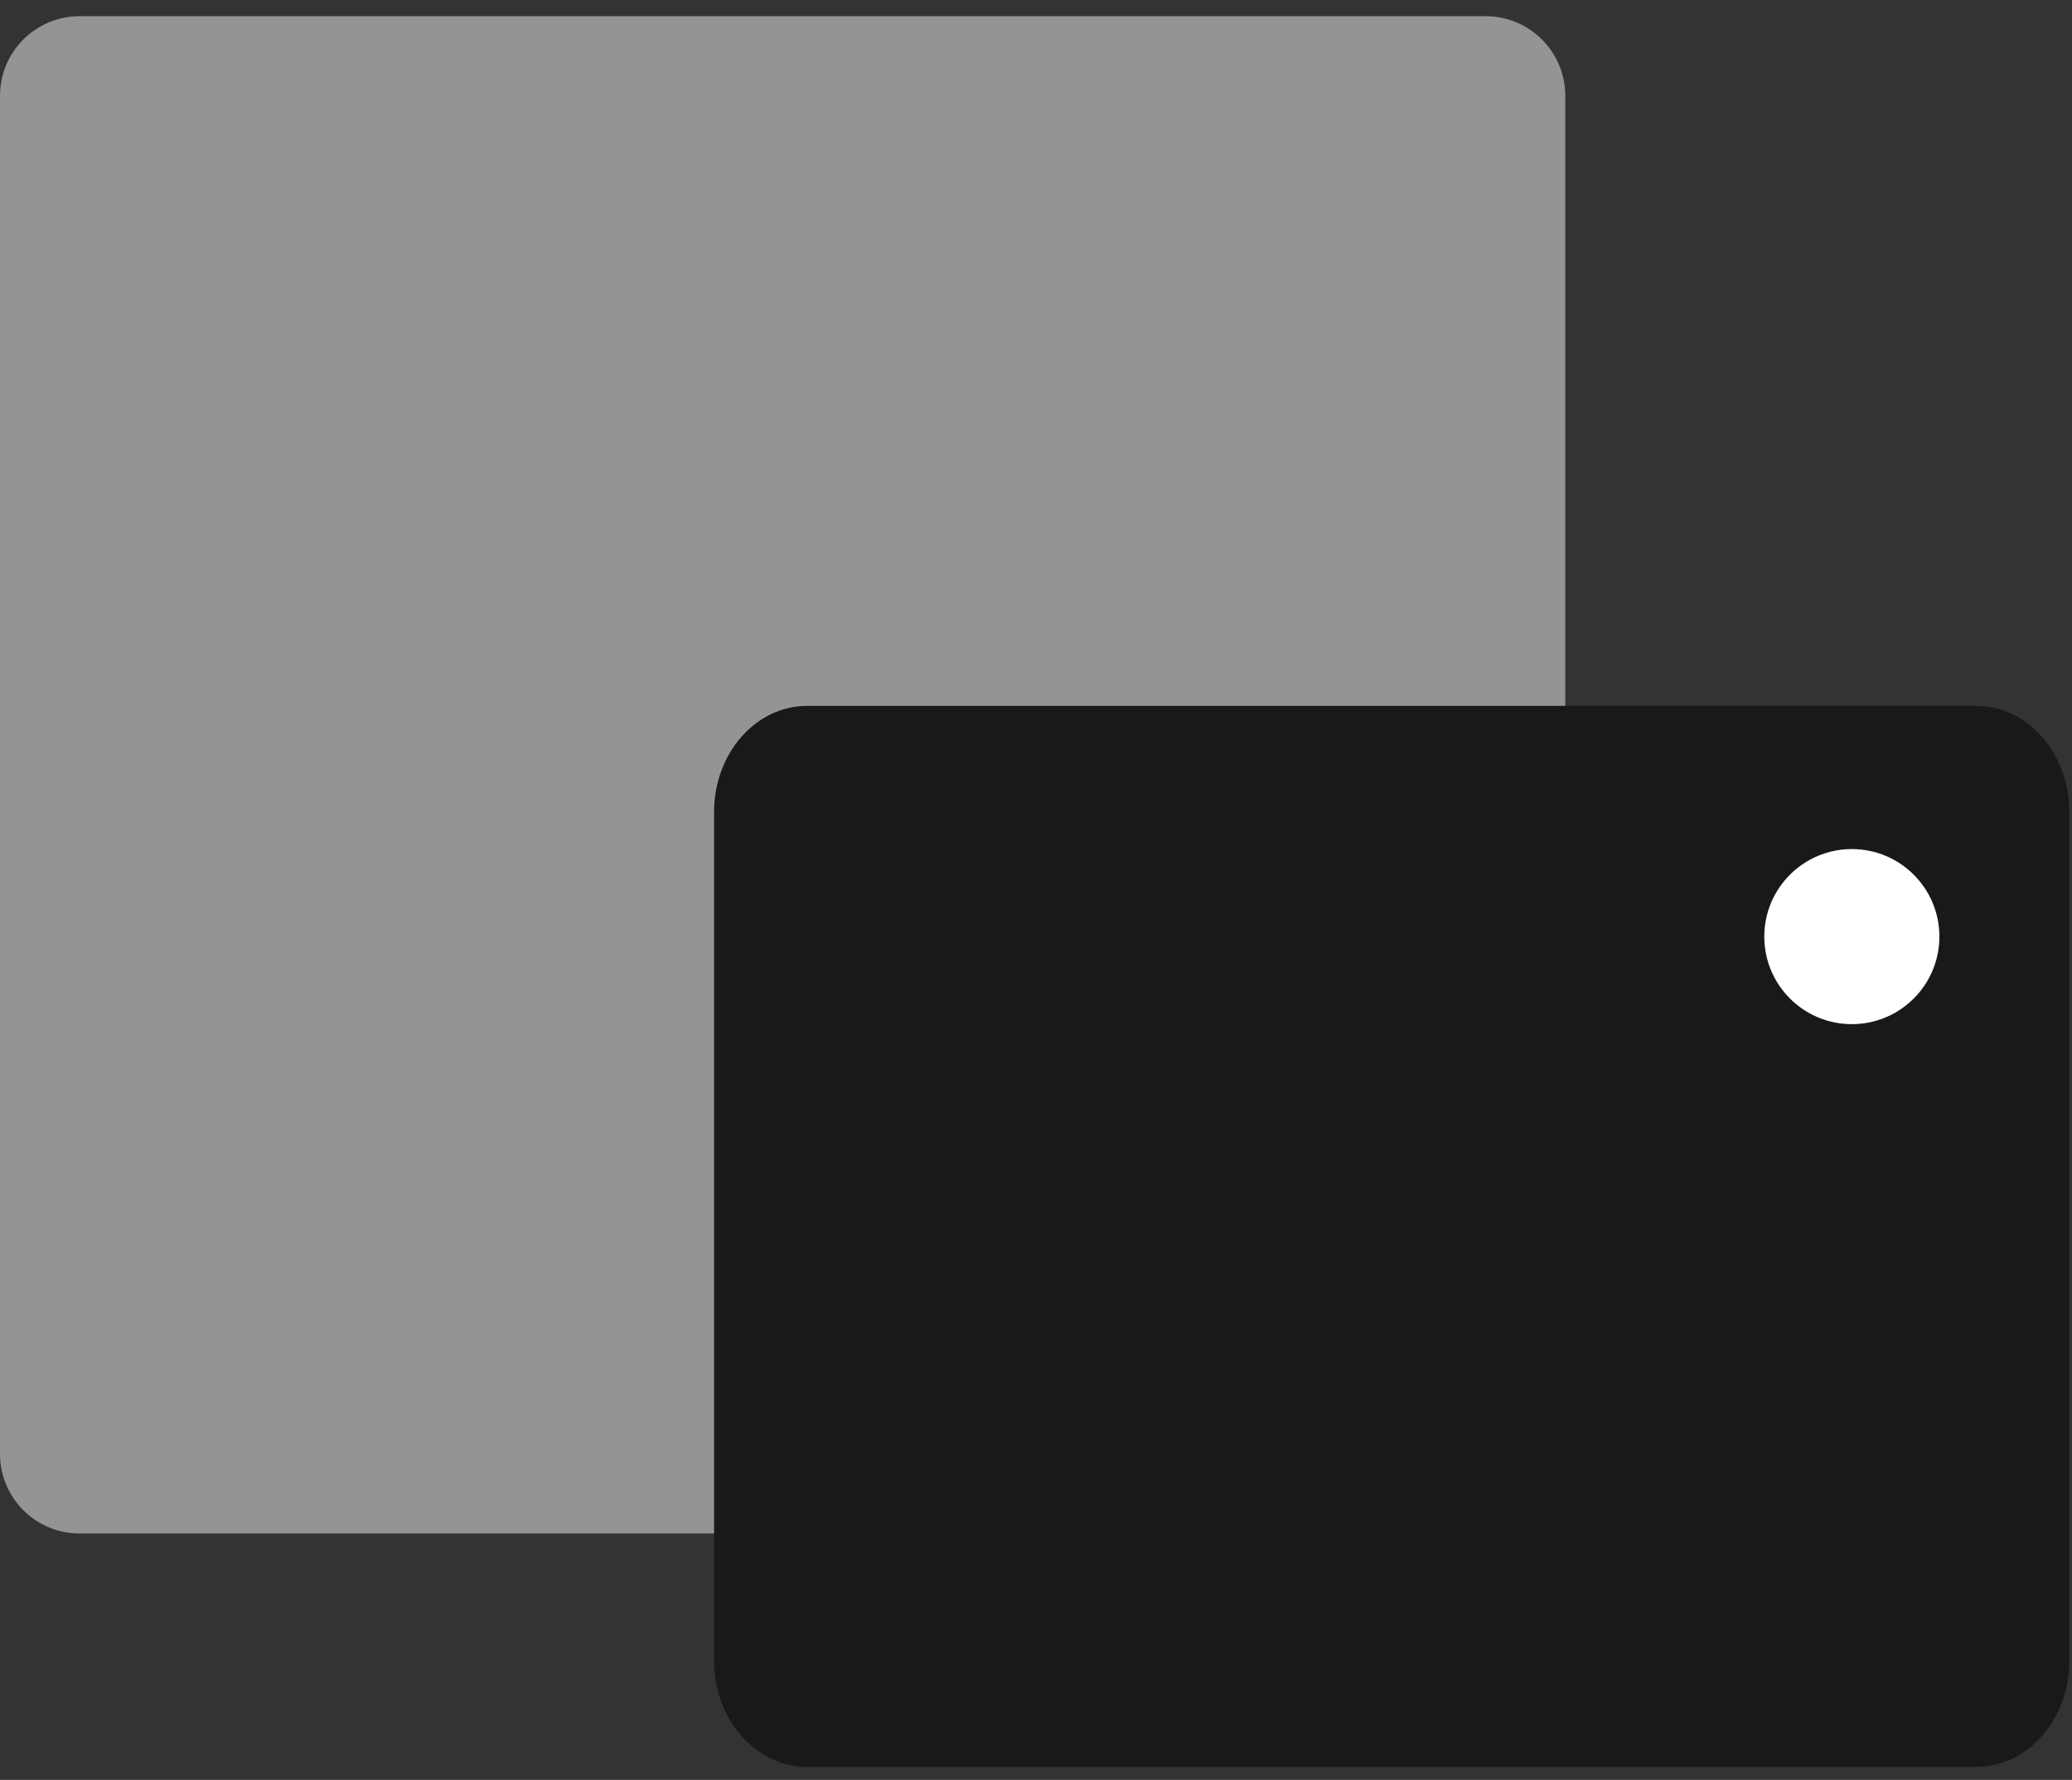
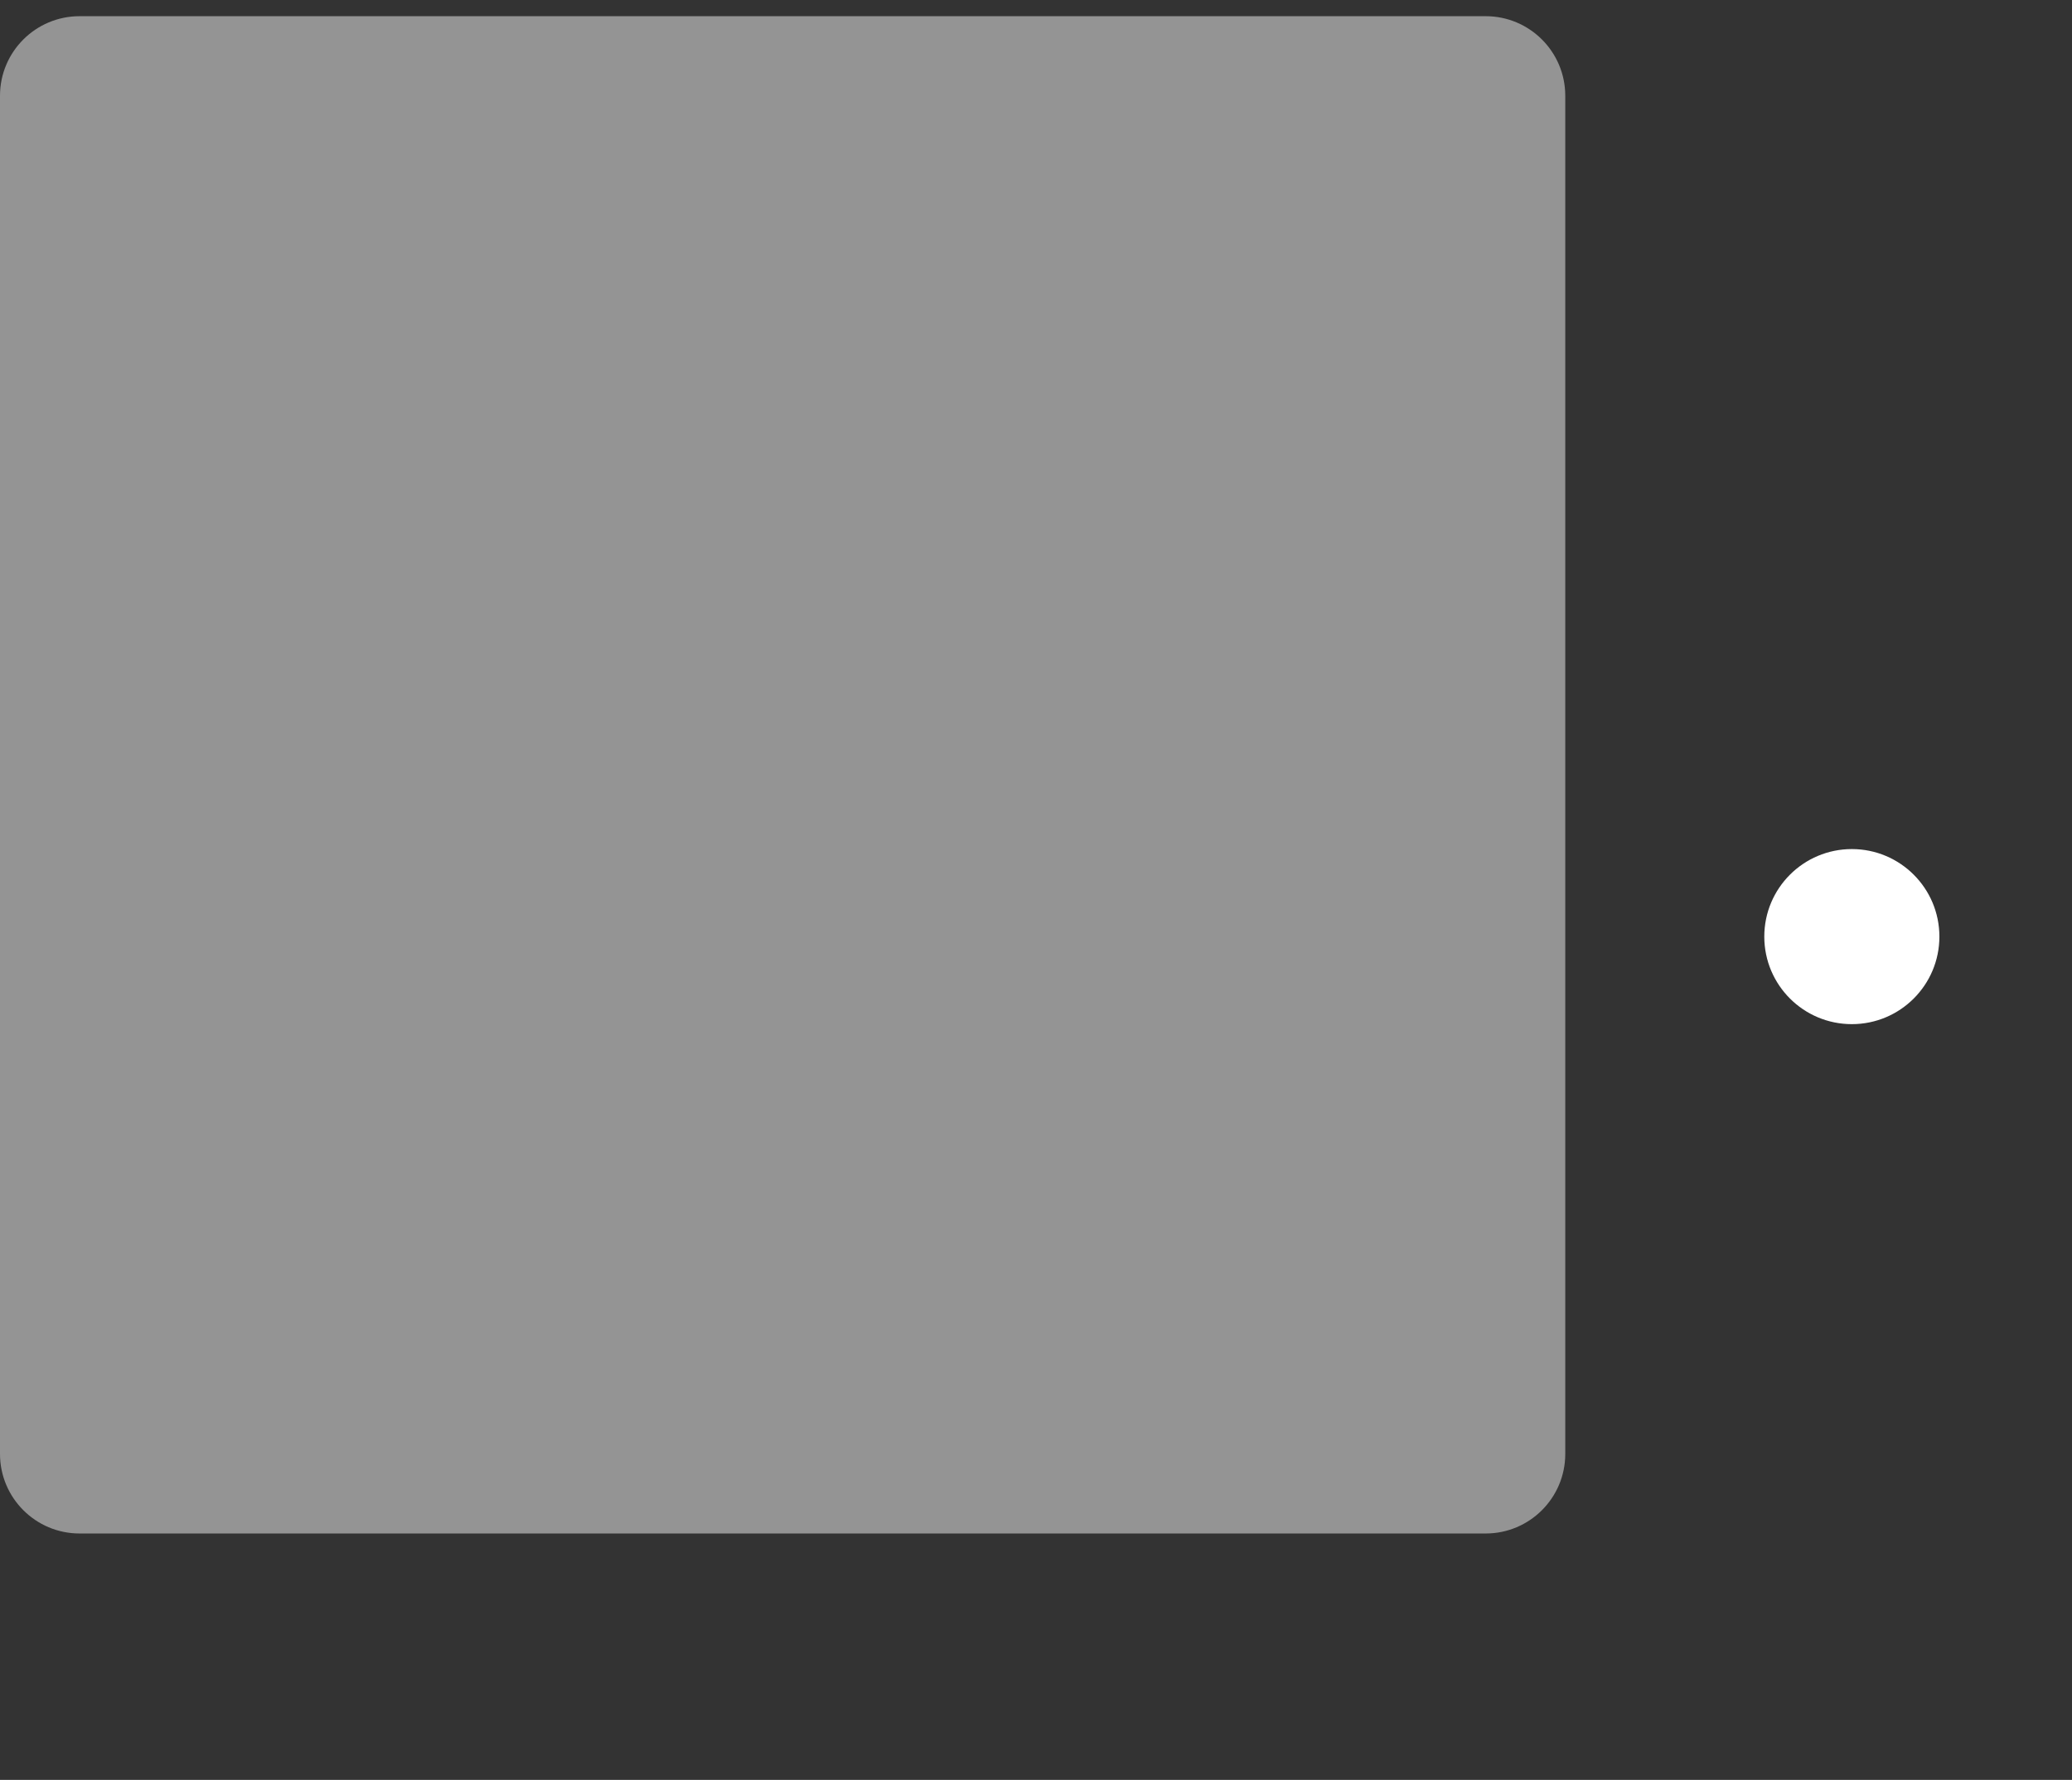
<svg xmlns="http://www.w3.org/2000/svg" width="71" height="61" viewBox="0 0 71 61" fill="none">
  <rect x="0" y="0" width="71" height="61" fill="#333333" stroke="none" />
  <path d="M0 3.282L0 49.828C0 51.334 1.221 52.555 2.727 52.555H50.909C52.415 52.555 53.636 51.334 53.636 49.828V3.282C53.636 1.776 52.415 0.555 50.909 0.555H2.727C1.221 0.555 0 1.776 0 3.282Z" fill="#949494" />
-   <path d="M67.721 24.191H27.656C25.896 24.191 24.469 25.82 24.469 27.828V56.919C24.469 58.927 25.896 60.555 27.656 60.555H67.721C69.481 60.555 70.909 58.927 70.909 56.919V27.828C70.909 25.82 69.481 24.191 67.721 24.191Z" fill="#191919" />
  <path d="M63.456 35.099C65.113 35.099 66.456 33.756 66.456 32.099C66.456 30.442 65.113 29.099 63.456 29.099C61.799 29.099 60.456 30.442 60.456 32.099C60.456 33.756 61.799 35.099 63.456 35.099Z" fill="white" />
</svg>